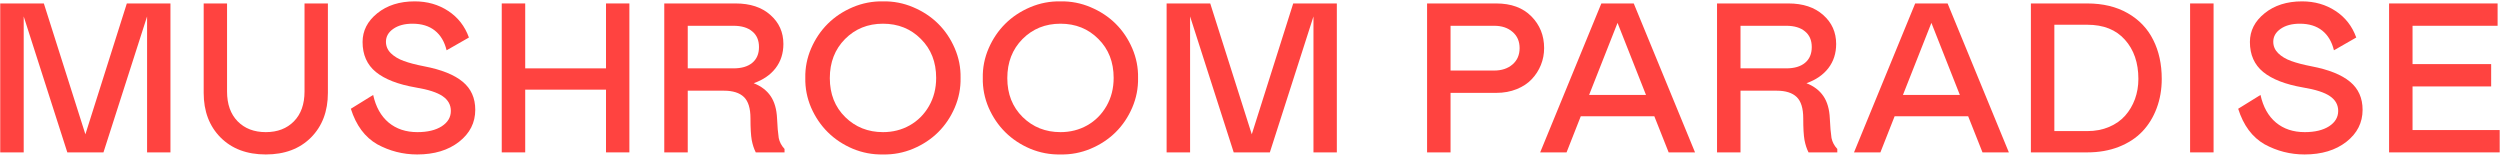
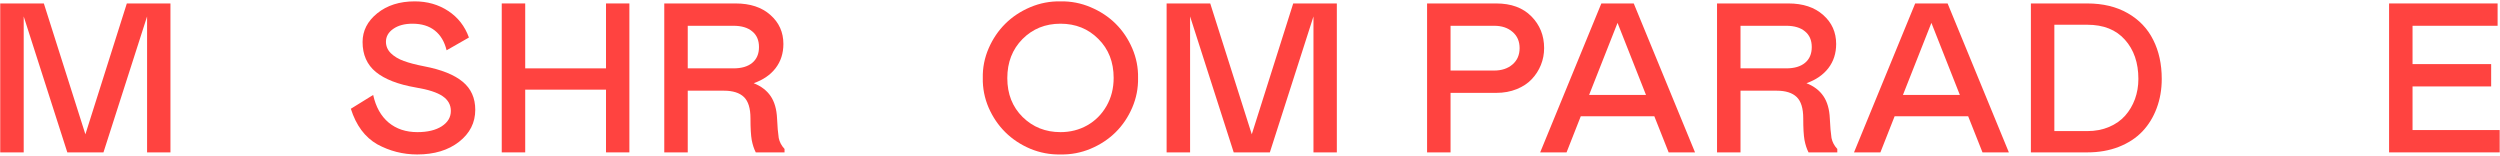
<svg xmlns="http://www.w3.org/2000/svg" width="1575" height="98" viewBox="0 0 1575 98" fill="none">
  <path d="M107.384 96H92.662V10.353L65.182 96H42.412L14.932 10.353V96H0.145V2.174H27.625L53.797 84.615L79.903 2.174H107.384V96Z" fill="#FF4340" />
-   <path d="M128.319 2.174H143.04V57.658C143.04 65.641 145.265 71.9 149.714 76.437C154.163 80.973 160.074 83.241 167.446 83.241C174.817 83.241 180.728 80.973 185.177 76.437C189.626 71.9 191.851 65.641 191.851 57.658V2.174H206.573V58.509C206.573 70.112 203.018 79.49 195.908 86.644C188.798 93.754 179.31 97.309 167.446 97.309C155.581 97.309 146.094 93.754 138.984 86.644C131.874 79.49 128.319 70.112 128.319 58.509V2.174Z" fill="#FF4340" />
  <path d="M259.895 14.933C254.879 14.933 250.822 16.023 247.725 18.204C244.672 20.342 243.145 23.046 243.145 26.318C243.145 29.066 244.17 31.465 246.22 33.515C248.314 35.565 251.04 37.201 254.399 38.422C257.758 39.644 262.011 40.756 267.158 41.759C278.106 43.853 286.22 47.102 291.498 51.508C296.776 55.87 299.415 61.759 299.415 69.174C299.415 77.287 296.012 84.005 289.208 89.326C282.403 94.648 273.614 97.309 262.839 97.309C253.897 97.309 245.501 95.171 237.649 90.897C229.885 86.448 224.345 78.989 221.03 68.52L235.097 59.818C236.755 67.364 240.005 73.165 244.846 77.222C249.688 81.235 255.729 83.241 262.97 83.241C269.339 83.241 274.442 82.02 278.281 79.577C282.119 77.091 284.039 73.863 284.039 69.894C284.039 66.055 282.316 62.958 278.87 60.603C275.467 58.247 269.819 56.415 261.923 55.107C250.8 53.187 242.425 49.938 236.798 45.358C231.215 40.778 228.423 34.474 228.423 26.448C228.423 19.382 231.499 13.363 237.649 8.39C243.843 3.374 251.716 0.865 261.269 0.865C269.208 0.865 276.231 2.872 282.338 6.885C288.488 10.898 292.85 16.481 295.423 23.635L281.356 31.683C280.047 26.274 277.583 22.13 273.963 19.251C270.342 16.372 265.653 14.933 259.895 14.933Z" fill="#FF4340" />
  <path d="M381.788 56.481H330.884V96H316.097V2.174H330.884V43.068H381.788V2.174H396.51V96H381.788V56.481Z" fill="#FF4340" />
  <path d="M494.259 96H476.135C475.001 93.776 474.15 91.18 473.583 88.214C473.06 85.248 472.798 80.69 472.798 74.539C472.798 68.258 471.424 63.787 468.676 61.126C465.928 58.465 461.719 57.135 456.048 57.135H433.279V96H418.491V2.174H463.442C472.645 2.174 479.952 4.595 485.361 9.437C490.813 14.235 493.539 20.32 493.539 27.692C493.539 33.58 491.904 38.662 488.632 42.937C485.361 47.168 480.759 50.33 474.826 52.424C479.494 54.256 483.049 56.961 485.491 60.537C487.934 64.114 489.286 68.825 489.548 74.67C489.766 79.686 490.115 83.765 490.595 86.906C491.118 89.479 492.34 91.791 494.259 93.841V96ZM433.279 43.068H462.068C467.171 43.068 471.119 41.912 473.91 39.6C476.746 37.244 478.163 33.929 478.163 29.654C478.163 25.38 476.746 22.087 473.91 19.775C471.119 17.419 467.171 16.241 462.068 16.241H433.279V43.068Z" fill="#FF4340" />
-   <path d="M556.284 0.865C562.87 0.735 569.195 1.956 575.258 4.53C581.365 7.103 586.621 10.571 591.027 14.933C595.432 19.295 598.922 24.464 601.496 30.44C604.069 36.416 605.291 42.631 605.16 49.087C605.291 55.543 604.069 61.781 601.496 67.8C598.922 73.776 595.432 78.945 591.027 83.307C586.621 87.669 581.365 91.137 575.258 93.71C569.195 96.24 562.87 97.44 556.284 97.309C549.697 97.44 543.35 96.24 537.244 93.71C531.181 91.137 525.946 87.669 521.541 83.307C517.135 78.945 513.624 73.776 511.006 67.8C508.433 61.781 507.211 55.543 507.342 49.087C507.211 42.675 508.433 36.481 511.006 30.505C513.624 24.486 517.135 19.295 521.541 14.933C525.946 10.571 531.181 7.103 537.244 4.53C543.35 1.956 549.697 0.735 556.284 0.865ZM556.284 83.241C562.434 83.241 568.039 81.824 573.099 78.989C578.203 76.11 582.259 72.053 585.269 66.819C588.279 61.584 589.784 55.674 589.784 49.087C589.784 39.098 586.578 30.919 580.166 24.551C573.797 18.139 565.836 14.933 556.284 14.933C546.731 14.933 538.749 18.161 532.336 24.616C525.968 31.072 522.784 39.273 522.784 49.218C522.784 59.207 526.012 67.386 532.467 73.754C538.923 80.079 546.862 83.241 556.284 83.241Z" fill="#FF4340" />
  <path d="M668.101 0.865C674.687 0.735 681.012 1.956 687.075 4.53C693.182 7.103 698.438 10.571 702.844 14.933C707.249 19.295 710.739 24.464 713.312 30.44C715.886 36.416 717.107 42.631 716.977 49.087C717.107 55.543 715.886 61.781 713.312 67.8C710.739 73.776 707.249 78.945 702.844 83.307C698.438 87.669 693.182 91.137 687.075 93.71C681.012 96.24 674.687 97.44 668.101 97.309C661.514 97.44 655.167 96.24 649.06 93.71C642.997 91.137 637.763 87.669 633.357 83.307C628.952 78.945 625.44 73.776 622.823 67.8C620.25 61.781 619.028 55.543 619.159 49.087C619.028 42.675 620.25 36.481 622.823 30.505C625.44 24.486 628.952 19.295 633.357 14.933C637.763 10.571 642.997 7.103 649.06 4.53C655.167 1.956 661.514 0.735 668.101 0.865ZM668.101 83.241C674.251 83.241 679.856 81.824 684.916 78.989C690.019 76.11 694.076 72.053 697.086 66.819C700.096 61.584 701.601 55.674 701.601 49.087C701.601 39.098 698.394 30.919 691.982 24.551C685.614 18.139 677.653 14.933 668.101 14.933C658.548 14.933 650.565 18.161 644.153 24.616C637.785 31.072 634.601 39.273 634.601 49.218C634.601 59.207 637.828 67.386 644.284 73.754C650.74 80.079 658.679 83.241 668.101 83.241Z" fill="#FF4340" />
  <path d="M842.206 96H827.485V10.353L800.004 96H777.235L749.754 10.353V96H734.967V2.174H762.448L788.619 84.615L814.726 2.174H842.206V96Z" fill="#FF4340" />
  <path d="M913.847 58.509V96H899.059V2.174H942.636C952.014 2.174 959.386 4.878 964.751 10.287C970.116 15.696 972.799 22.37 972.799 30.309C972.799 34.017 972.123 37.55 970.77 40.908C969.418 44.267 967.499 47.255 965.013 49.872C962.57 52.489 959.407 54.583 955.525 56.154C951.643 57.724 947.347 58.509 942.636 58.509H913.847ZM913.847 44.442H941.327C946.082 44.442 949.942 43.155 952.908 40.581C955.874 38.008 957.357 34.584 957.357 30.309C957.357 26.034 955.874 22.632 952.908 20.102C949.986 17.528 946.125 16.241 941.327 16.241H913.847V44.442Z" fill="#FF4340" />
  <path d="M970.31 96L1008.85 2.174H1029.26L1067.87 96H1051.25L1042.22 73.231H995.893L986.929 96H970.31ZM1001.13 59.818H1036.98L1019.05 14.409L1001.13 59.818Z" fill="#FF4340" />
  <path d="M1157.5 96H1139.38C1138.24 93.776 1137.39 91.18 1136.83 88.214C1136.3 85.248 1136.04 80.69 1136.04 74.539C1136.04 68.258 1134.67 63.787 1131.92 61.126C1129.17 58.465 1124.96 57.135 1119.29 57.135H1096.52V96H1081.73V2.174H1126.68C1135.89 2.174 1143.19 4.595 1148.6 9.437C1154.06 14.235 1156.78 20.32 1156.78 27.692C1156.78 33.58 1155.15 38.662 1151.87 42.937C1148.6 47.168 1144 50.33 1138.07 52.424C1142.74 54.256 1146.29 56.961 1148.73 60.537C1151.18 64.114 1152.53 68.825 1152.79 74.67C1153.01 79.686 1153.36 83.765 1153.84 86.906C1154.36 89.479 1155.58 91.791 1157.5 93.841V96ZM1096.52 43.068H1125.31C1130.41 43.068 1134.36 41.912 1137.15 39.6C1139.99 37.244 1141.41 33.929 1141.41 29.654C1141.41 25.38 1139.99 22.087 1137.15 19.775C1134.36 17.419 1130.41 16.241 1125.31 16.241H1096.52V43.068Z" fill="#FF4340" />
  <path d="M1168.03 96L1206.57 2.174H1226.99L1265.59 96H1248.97L1239.94 73.231H1193.62L1184.65 96H1168.03ZM1198.85 59.818H1234.71L1216.78 14.409L1198.85 59.818Z" fill="#FF4340" />
  <path d="M1279.46 96V2.174H1314.99C1324.84 2.174 1333.35 4.224 1340.5 8.324C1347.66 12.425 1353 18.03 1356.53 25.14C1360.11 32.206 1361.9 40.407 1361.9 49.741C1361.9 56.372 1360.83 62.522 1358.69 68.193C1356.6 73.82 1353.59 78.705 1349.66 82.849C1345.74 86.949 1340.79 90.177 1334.81 92.532C1328.88 94.844 1322.27 96 1314.99 96H1279.46ZM1294.24 15.587V82.587H1314.99C1320.05 82.587 1324.63 81.715 1328.73 79.97C1332.83 78.225 1336.21 75.848 1338.87 72.838C1341.53 69.828 1343.58 66.361 1345.02 62.435C1346.46 58.465 1347.18 54.234 1347.18 49.741C1347.18 39.578 1344.36 31.356 1338.74 25.074C1333.15 18.75 1325.24 15.587 1314.99 15.587H1294.24Z" fill="#FF4340" />
-   <path d="M1379.76 96V2.174H1394.55V96H1379.76Z" fill="#FF4340" />
-   <path d="M1448.91 14.933C1443.9 14.933 1439.84 16.023 1436.74 18.204C1433.69 20.342 1432.16 23.046 1432.16 26.318C1432.16 29.066 1433.19 31.465 1435.24 33.515C1437.33 35.565 1440.06 37.201 1443.42 38.422C1446.78 39.644 1451.03 40.756 1456.18 41.759C1467.13 43.853 1475.24 47.102 1480.52 51.508C1485.8 55.87 1488.43 61.759 1488.43 69.174C1488.43 77.287 1485.03 84.005 1478.23 89.326C1471.42 94.648 1462.63 97.309 1451.86 97.309C1442.92 97.309 1434.52 95.171 1426.67 90.897C1418.9 86.448 1413.36 78.989 1410.05 68.52L1424.12 59.818C1425.77 67.364 1429.02 73.165 1433.87 77.222C1438.71 81.235 1444.75 83.241 1451.99 83.241C1458.36 83.241 1463.46 82.02 1467.3 79.577C1471.14 77.091 1473.06 73.863 1473.06 69.894C1473.06 66.055 1471.34 62.958 1467.89 60.603C1464.49 58.247 1458.84 56.415 1450.94 55.107C1439.82 53.187 1431.45 49.938 1425.82 45.358C1420.23 40.778 1417.44 34.474 1417.44 26.448C1417.44 19.382 1420.52 13.363 1426.67 8.39C1432.86 3.374 1440.74 0.865 1450.29 0.865C1458.23 0.865 1465.25 2.872 1471.36 6.885C1477.51 10.898 1481.87 16.481 1484.44 23.635L1470.38 31.683C1469.07 26.274 1466.6 22.13 1462.98 19.251C1459.36 16.372 1454.67 14.933 1448.91 14.933Z" fill="#FF4340" />
  <path d="M1505.12 2.174H1573.49V16.241H1519.9V40.385H1569.43V54.452H1519.9V81.933H1574.8V96H1505.12V2.174Z" fill="#FF4340" />
</svg>